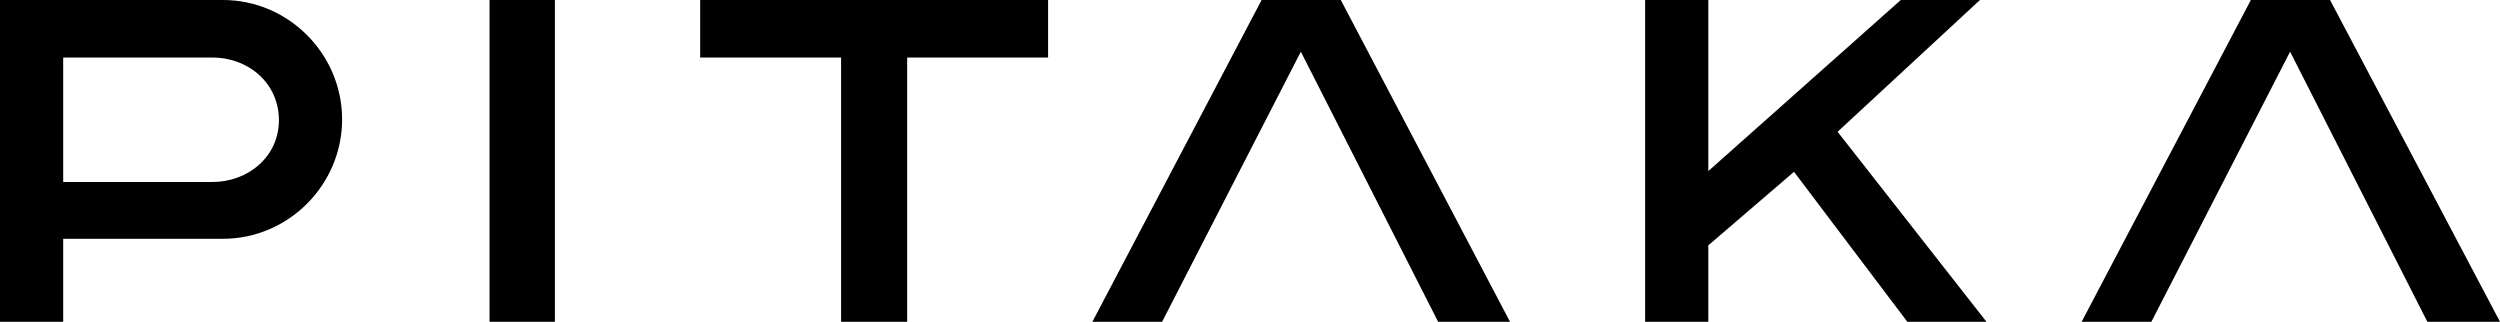
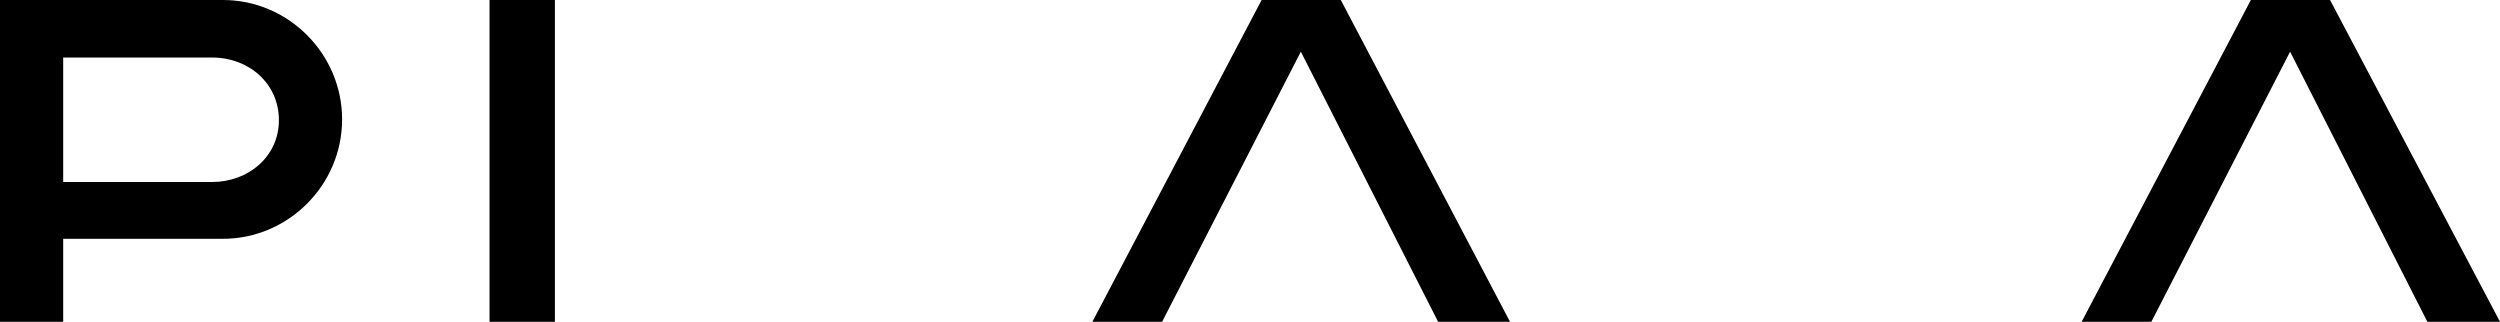
<svg xmlns="http://www.w3.org/2000/svg" fill="none" version="1.1" width="101" height="13" viewBox="0 0 101 13">
  <g>
    <g>
      <rect x="19.777" y="0" width="2.641" height="13" rx="0" fill="#000000" fill-opacity="1" />
    </g>
    <g>
-       <path d="M33.98,13L33.98,2.324L28.287,2.324L28.287,0L42.343,0L42.343,2.324L36.65,2.324L36.65,13L33.98,13Z" fill="#000000" fill-opacity="1" />
-     </g>
+       </g>
    <g>
      <path d="M98.066,13L92.52,2.088L86.915,13L84.098,13L90.935,0L94.134,0L101,13L98.066,13Z" fill="#000000" fill-opacity="1" />
    </g>
    <g>
-       <path d="M58.1,13L52.554,2.088L46.949,13L44.132,13L50.969,0L54.168,0L61.005,13L58.1,13Z" fill="#000000" fill-opacity="1" />
+       <path d="M58.1,13L52.554,2.088L46.949,13L44.132,13L50.969,0L54.168,0L61.005,13Z" fill="#000000" fill-opacity="1" />
    </g>
    <g>
      <path d="M0,13L0,0L9.008,0C11.649,0,13.821,2.176,13.821,4.824C13.821,7.471,11.649,9.647,9.008,9.647L2.553,9.647L2.553,13L0,13ZM2.553,7.353L8.568,7.353C10.036,7.353,11.268,6.324,11.268,4.853C11.268,3.382,10.065,2.324,8.568,2.324L2.553,2.324L2.553,7.353Z" fill="#000000" fill-opacity="1" />
    </g>
    <g>
-       <path d="M77.056,13L72.478,6.941L69.016,9.912L69.016,13L66.463,13L66.463,0L69.016,0L69.016,6.912L76.792,0L79.99,0L74.239,5.324L80.254,13L77.056,13Z" fill="#000000" fill-opacity="1" />
-     </g>
+       </g>
  </g>
</svg>